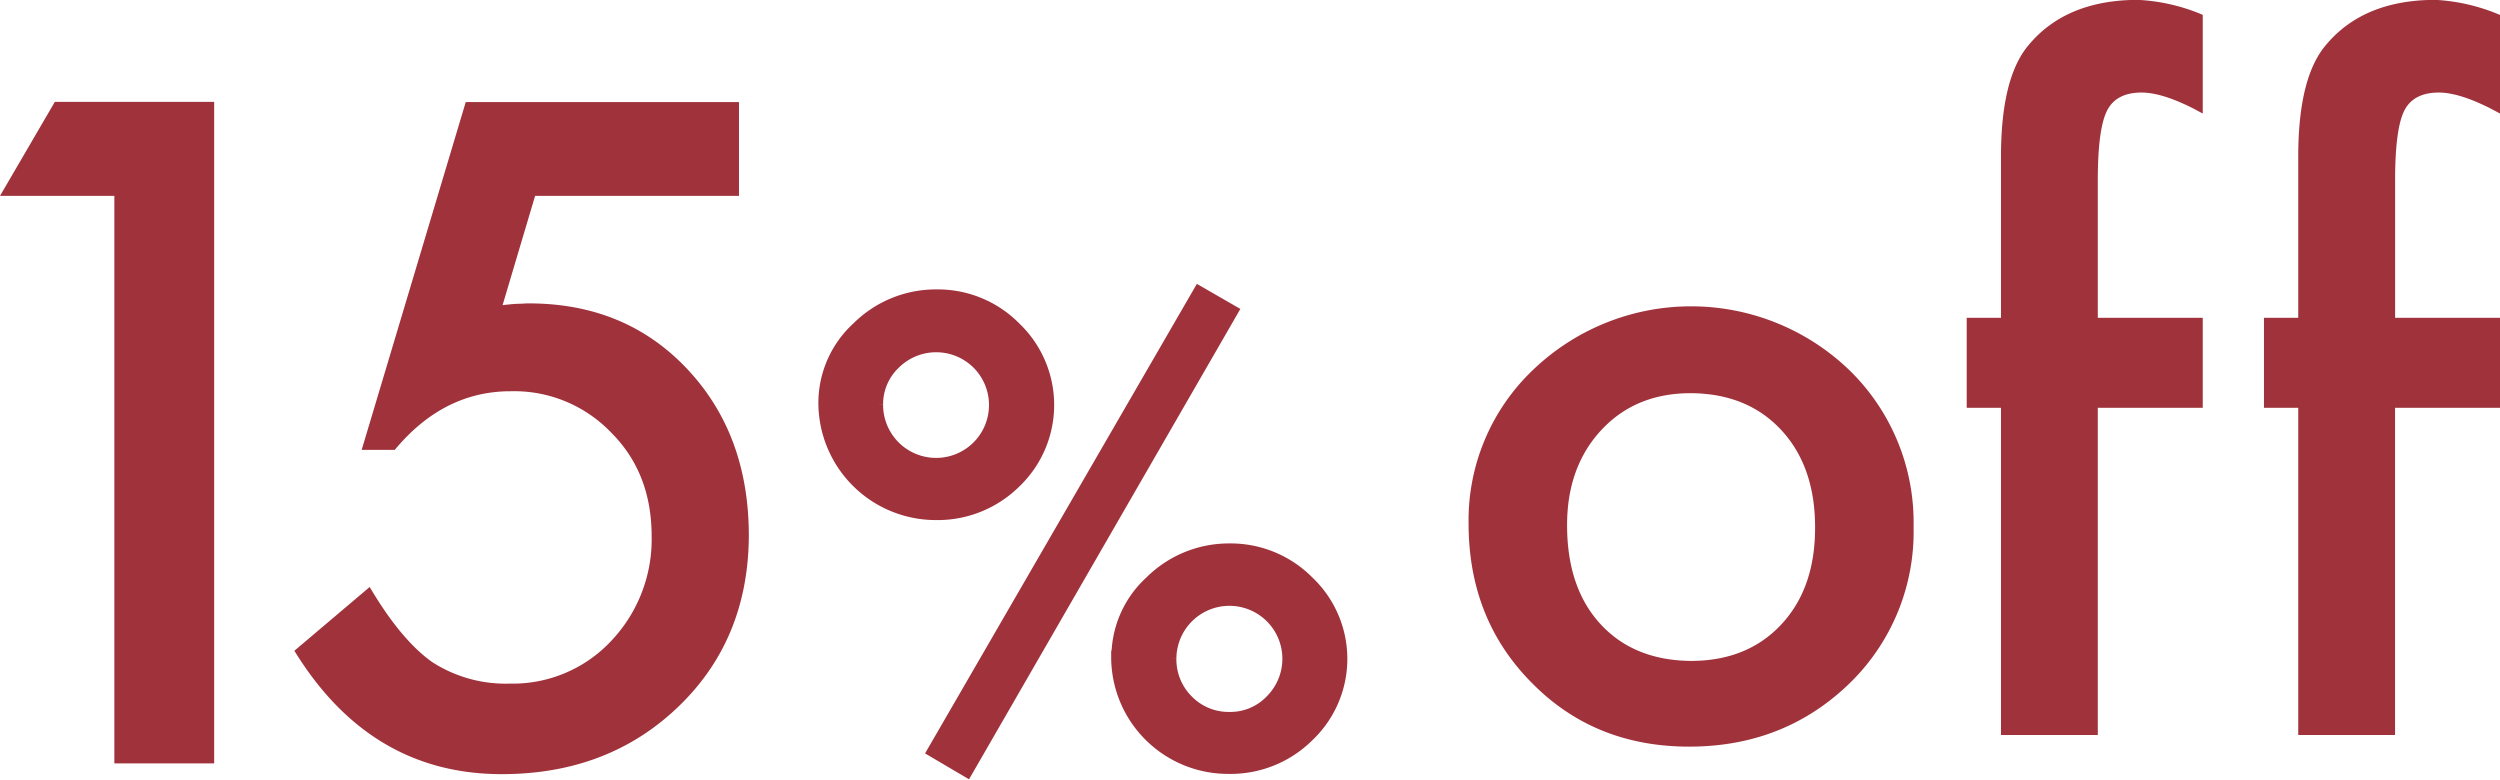
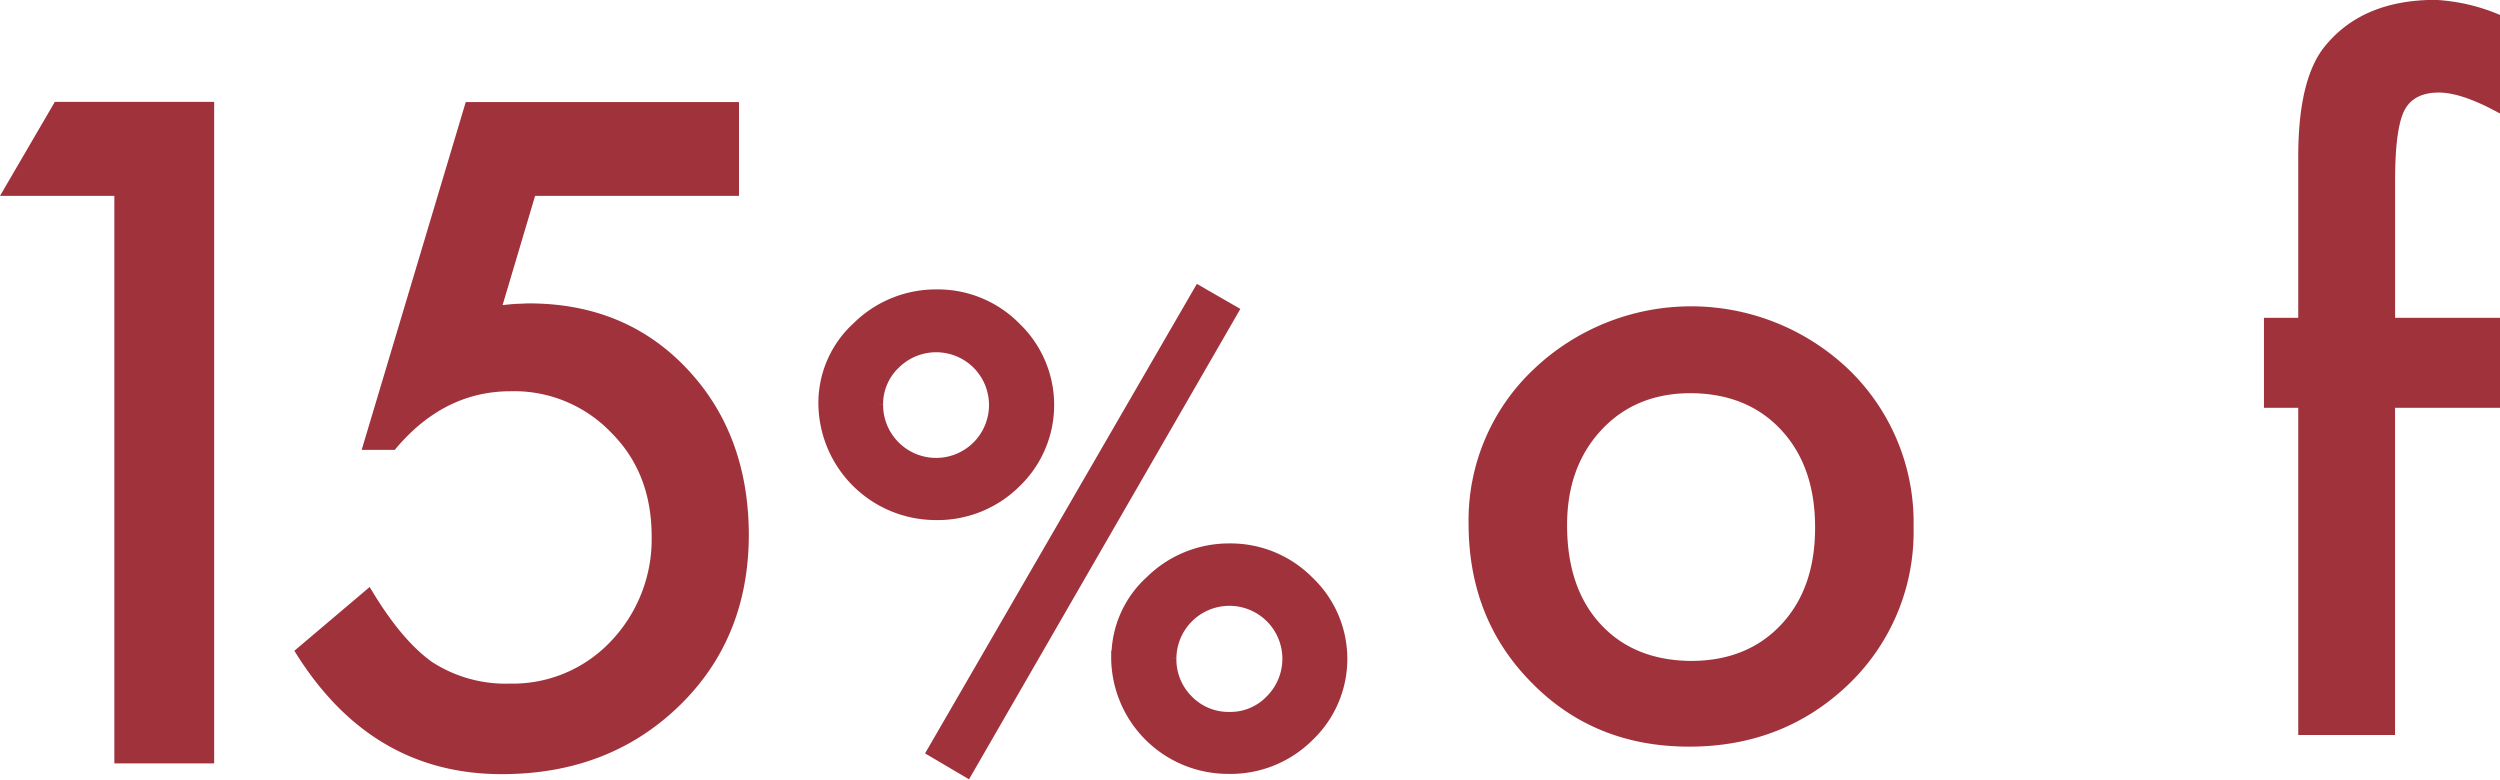
<svg xmlns="http://www.w3.org/2000/svg" width="398.99" height="124.42" viewBox="0 0 398.99 124.42">
  <defs>
    <style>.cls-1,.cls-2{fill:#a0323c;}.cls-2{stroke:#a0323c;stroke-miterlimit:10;stroke-width:2px;}</style>
  </defs>
  <g id="レイヤー_2" data-name="レイヤー 2">
    <g id="pic">
      <path class="cls-1" d="M18.25,31.26H0l8.75-15H34.18V121.84H18.25Z" />
      <path class="cls-1" d="M117.94,31.26H85.4L80.21,48.7q1.16-.14,2.22-.21c.71,0,1.35-.07,1.95-.07q15.38,0,25.22,10.39t9.91,26.46q0,16.68-11.21,27.48t-28.23,10.8q-21,0-33.09-19.69L59,93.68q5,8.47,10,12a21.61,21.61,0,0,0,12.38,3.42,21.5,21.5,0,0,0,16.06-6.7A23.56,23.56,0,0,0,104,85.61q0-10.11-6.43-16.54a21.44,21.44,0,0,0-16.06-6.63Q70.77,62.44,63,71.8H57.72L74.33,16.29h43.61Z" />
      <path class="cls-2" d="M131.61,64.37a16.24,16.24,0,0,1,5.31-12.06,17.65,17.65,0,0,1,12.49-5.12A17.27,17.27,0,0,1,162,52.36a17,17,0,0,1,0,24.55A17.55,17.55,0,0,1,149.27,82a17.74,17.74,0,0,1-17.66-17.66Zm8.33.14a9.46,9.46,0,0,0,9.52,9.57A9.44,9.44,0,0,0,156.11,58a9.46,9.46,0,0,0-13.4,0A9,9,0,0,0,139.94,64.51Zm51.44-17.84,5.21,3L154.29,123,149,119.88Zm-13,58.18a16.18,16.18,0,0,1,5.31-12,17.65,17.65,0,0,1,12.49-5.12,17.37,17.37,0,0,1,12.59,5.17,16.9,16.9,0,0,1-.05,24.55A17.53,17.53,0,0,1,196,122.51a17.65,17.65,0,0,1-17.66-17.66Zm8.37.19a9.33,9.33,0,0,0,2.73,6.8,9.19,9.19,0,0,0,6.75,2.78,9,9,0,0,0,6.65-2.78,9.46,9.46,0,0,0,0-13.4,9.46,9.46,0,0,0-16.13,6.6Z" />
      <path class="cls-1" d="M234.38,83.54A33.11,33.11,0,0,1,244.7,59a36.43,36.43,0,0,1,50.45.07,33.92,33.92,0,0,1,10.25,25,33.72,33.72,0,0,1-10.32,25.09q-10.4,10-25.5,10T244.49,109Q234.38,98.85,234.38,83.54Zm15.72.27q0,10,5.33,15.79t14.42,5.88q9,0,14.43-5.81t5.4-15.52q0-9.7-5.4-15.52t-14.43-5.88q-8.81,0-14.28,5.88T250.1,83.81Z" />
-       <path class="cls-1" d="M334.8,65.08V117.3H319.35V65.08h-5.47V50.72h5.47V25q0-12.58,4.38-17.77,6-7.24,17.5-7.25a30.22,30.22,0,0,1,10.32,2.39V18.12L350,17.29q-5-2.52-8.21-2.52-4.09,0-5.54,2.94T334.8,28.78V50.72h16.75V65.08Z" />
      <path class="cls-1" d="M382.24,65.08V117.3H366.79V65.08h-5.47V50.72h5.47V25q0-12.58,4.38-17.77,6-7.24,17.5-7.25A30.22,30.22,0,0,1,399,2.39V18.12l-1.57-.83c-3.33-1.68-6.06-2.52-8.21-2.52-2.73,0-4.58,1-5.53,2.94s-1.44,5.6-1.44,11.07V50.72H399V65.08Z" />
    </g>
  </g>
</svg>